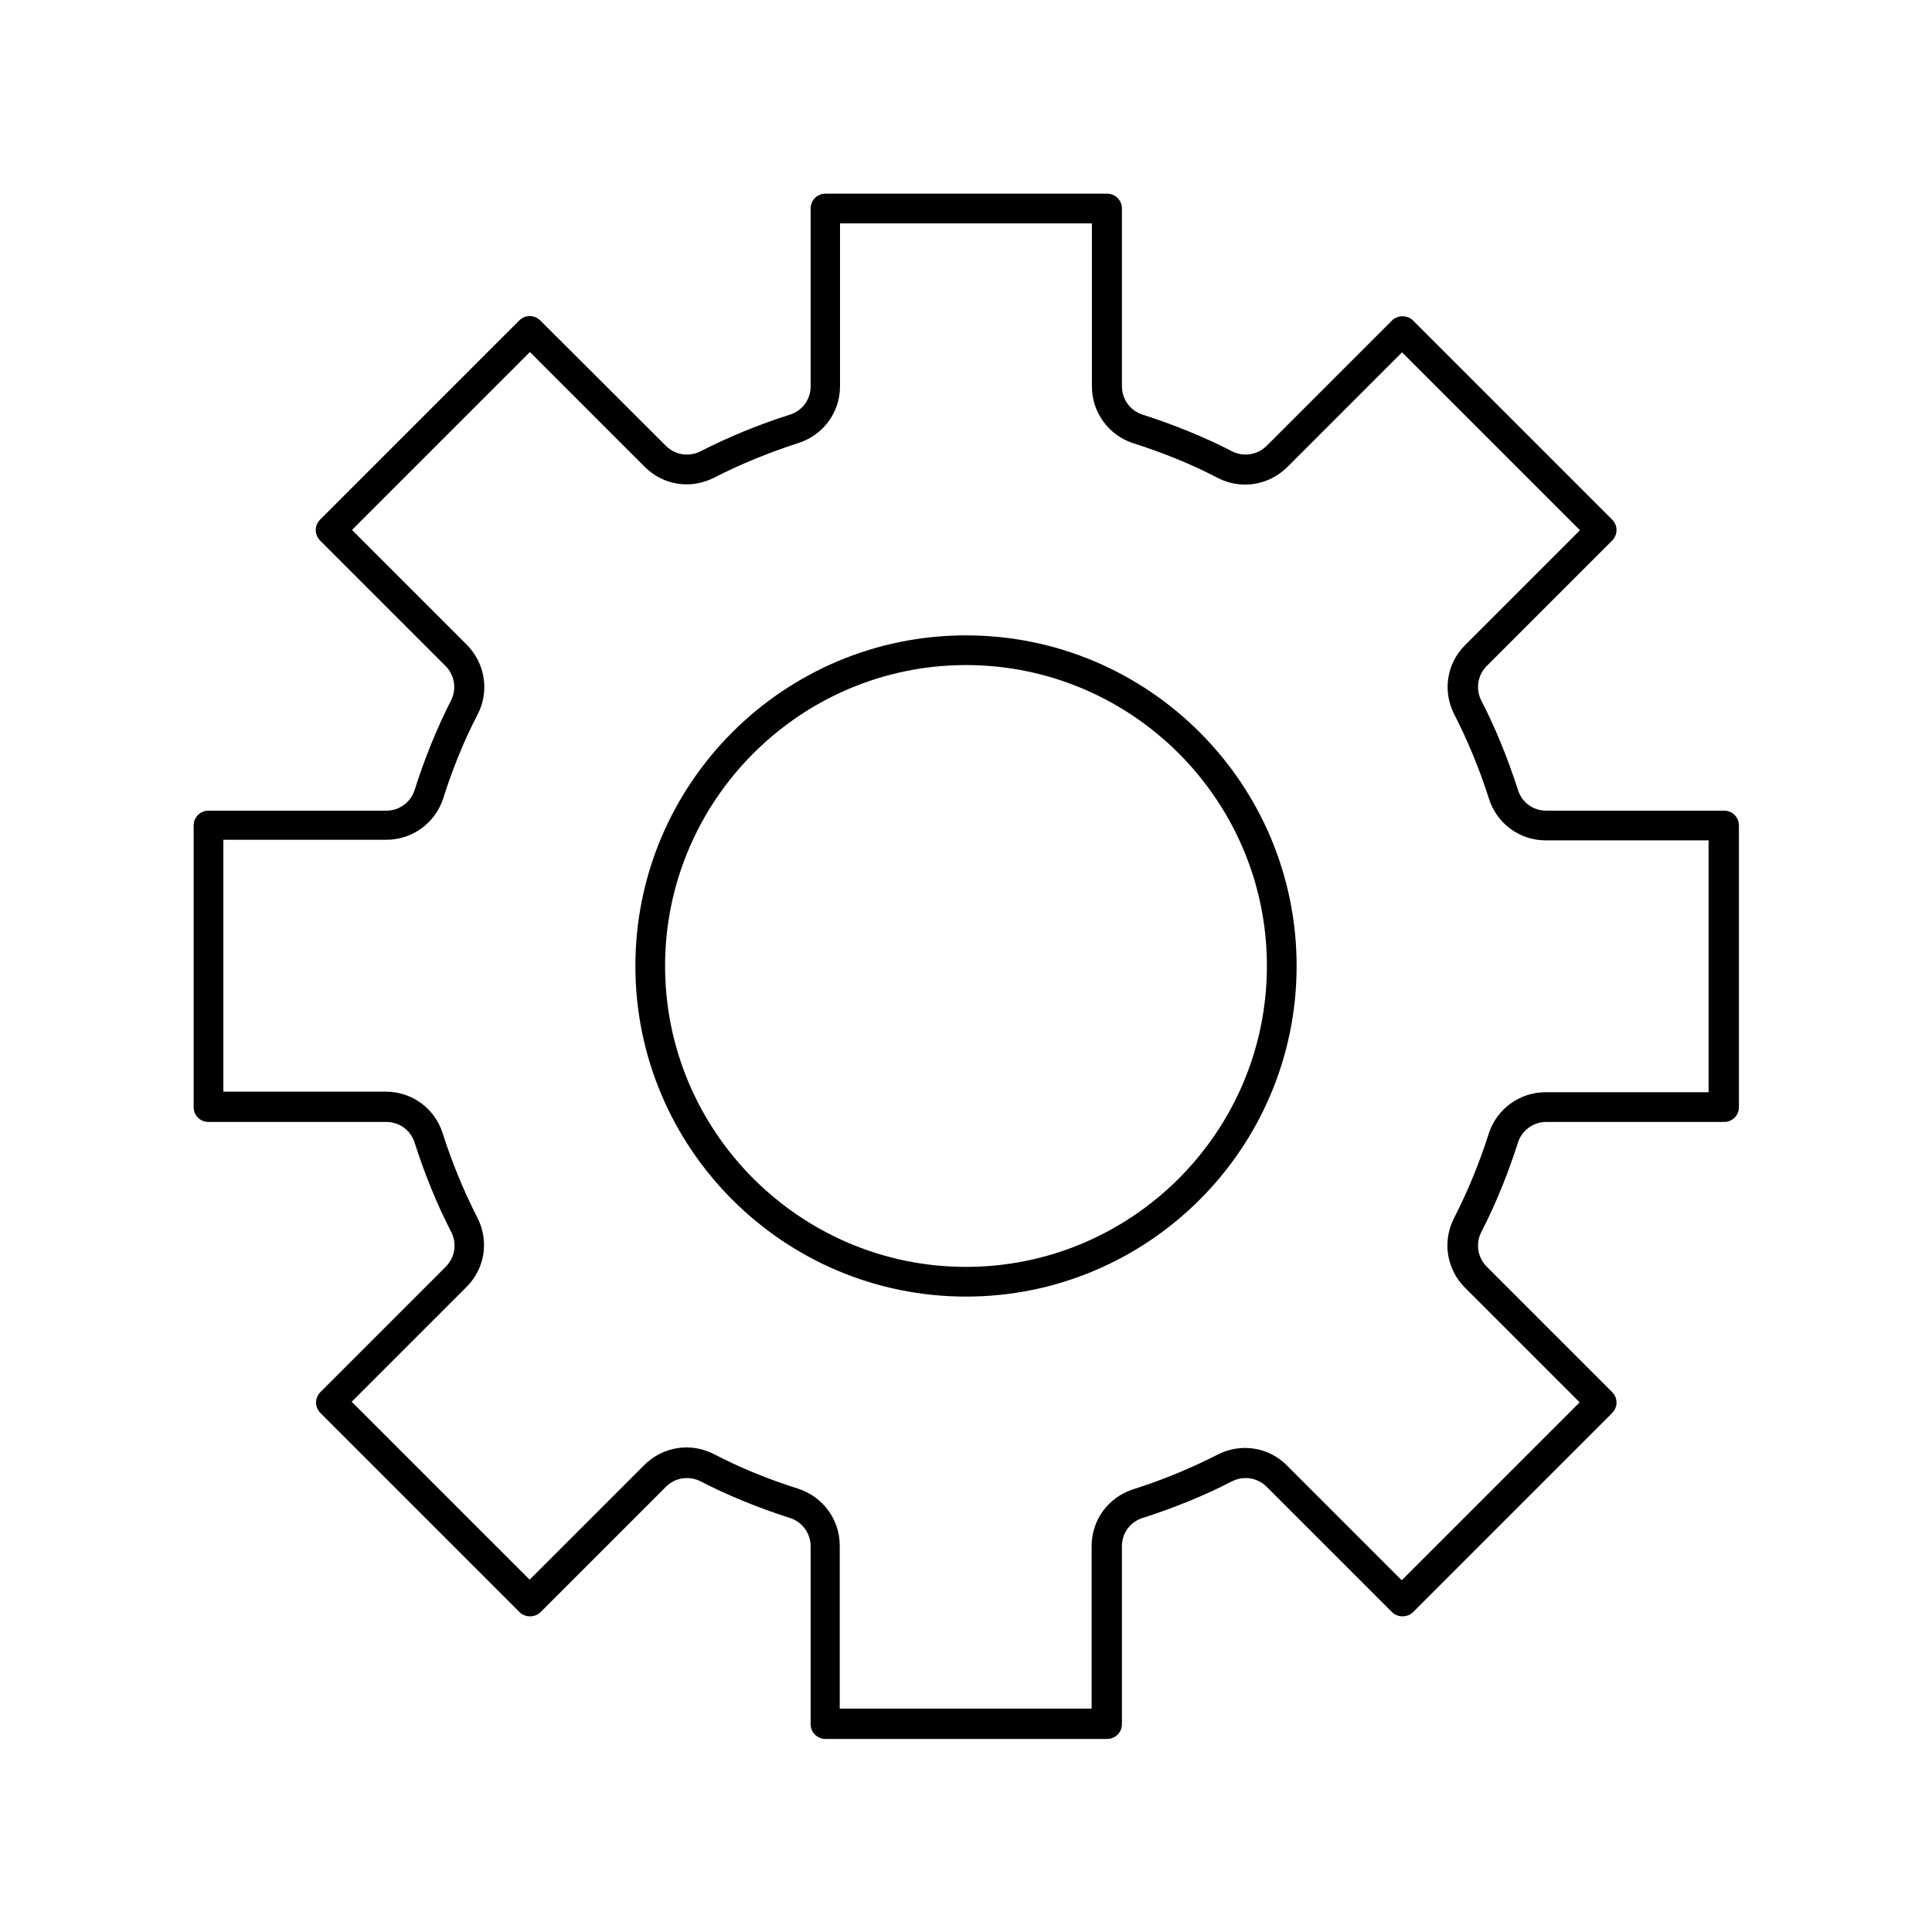
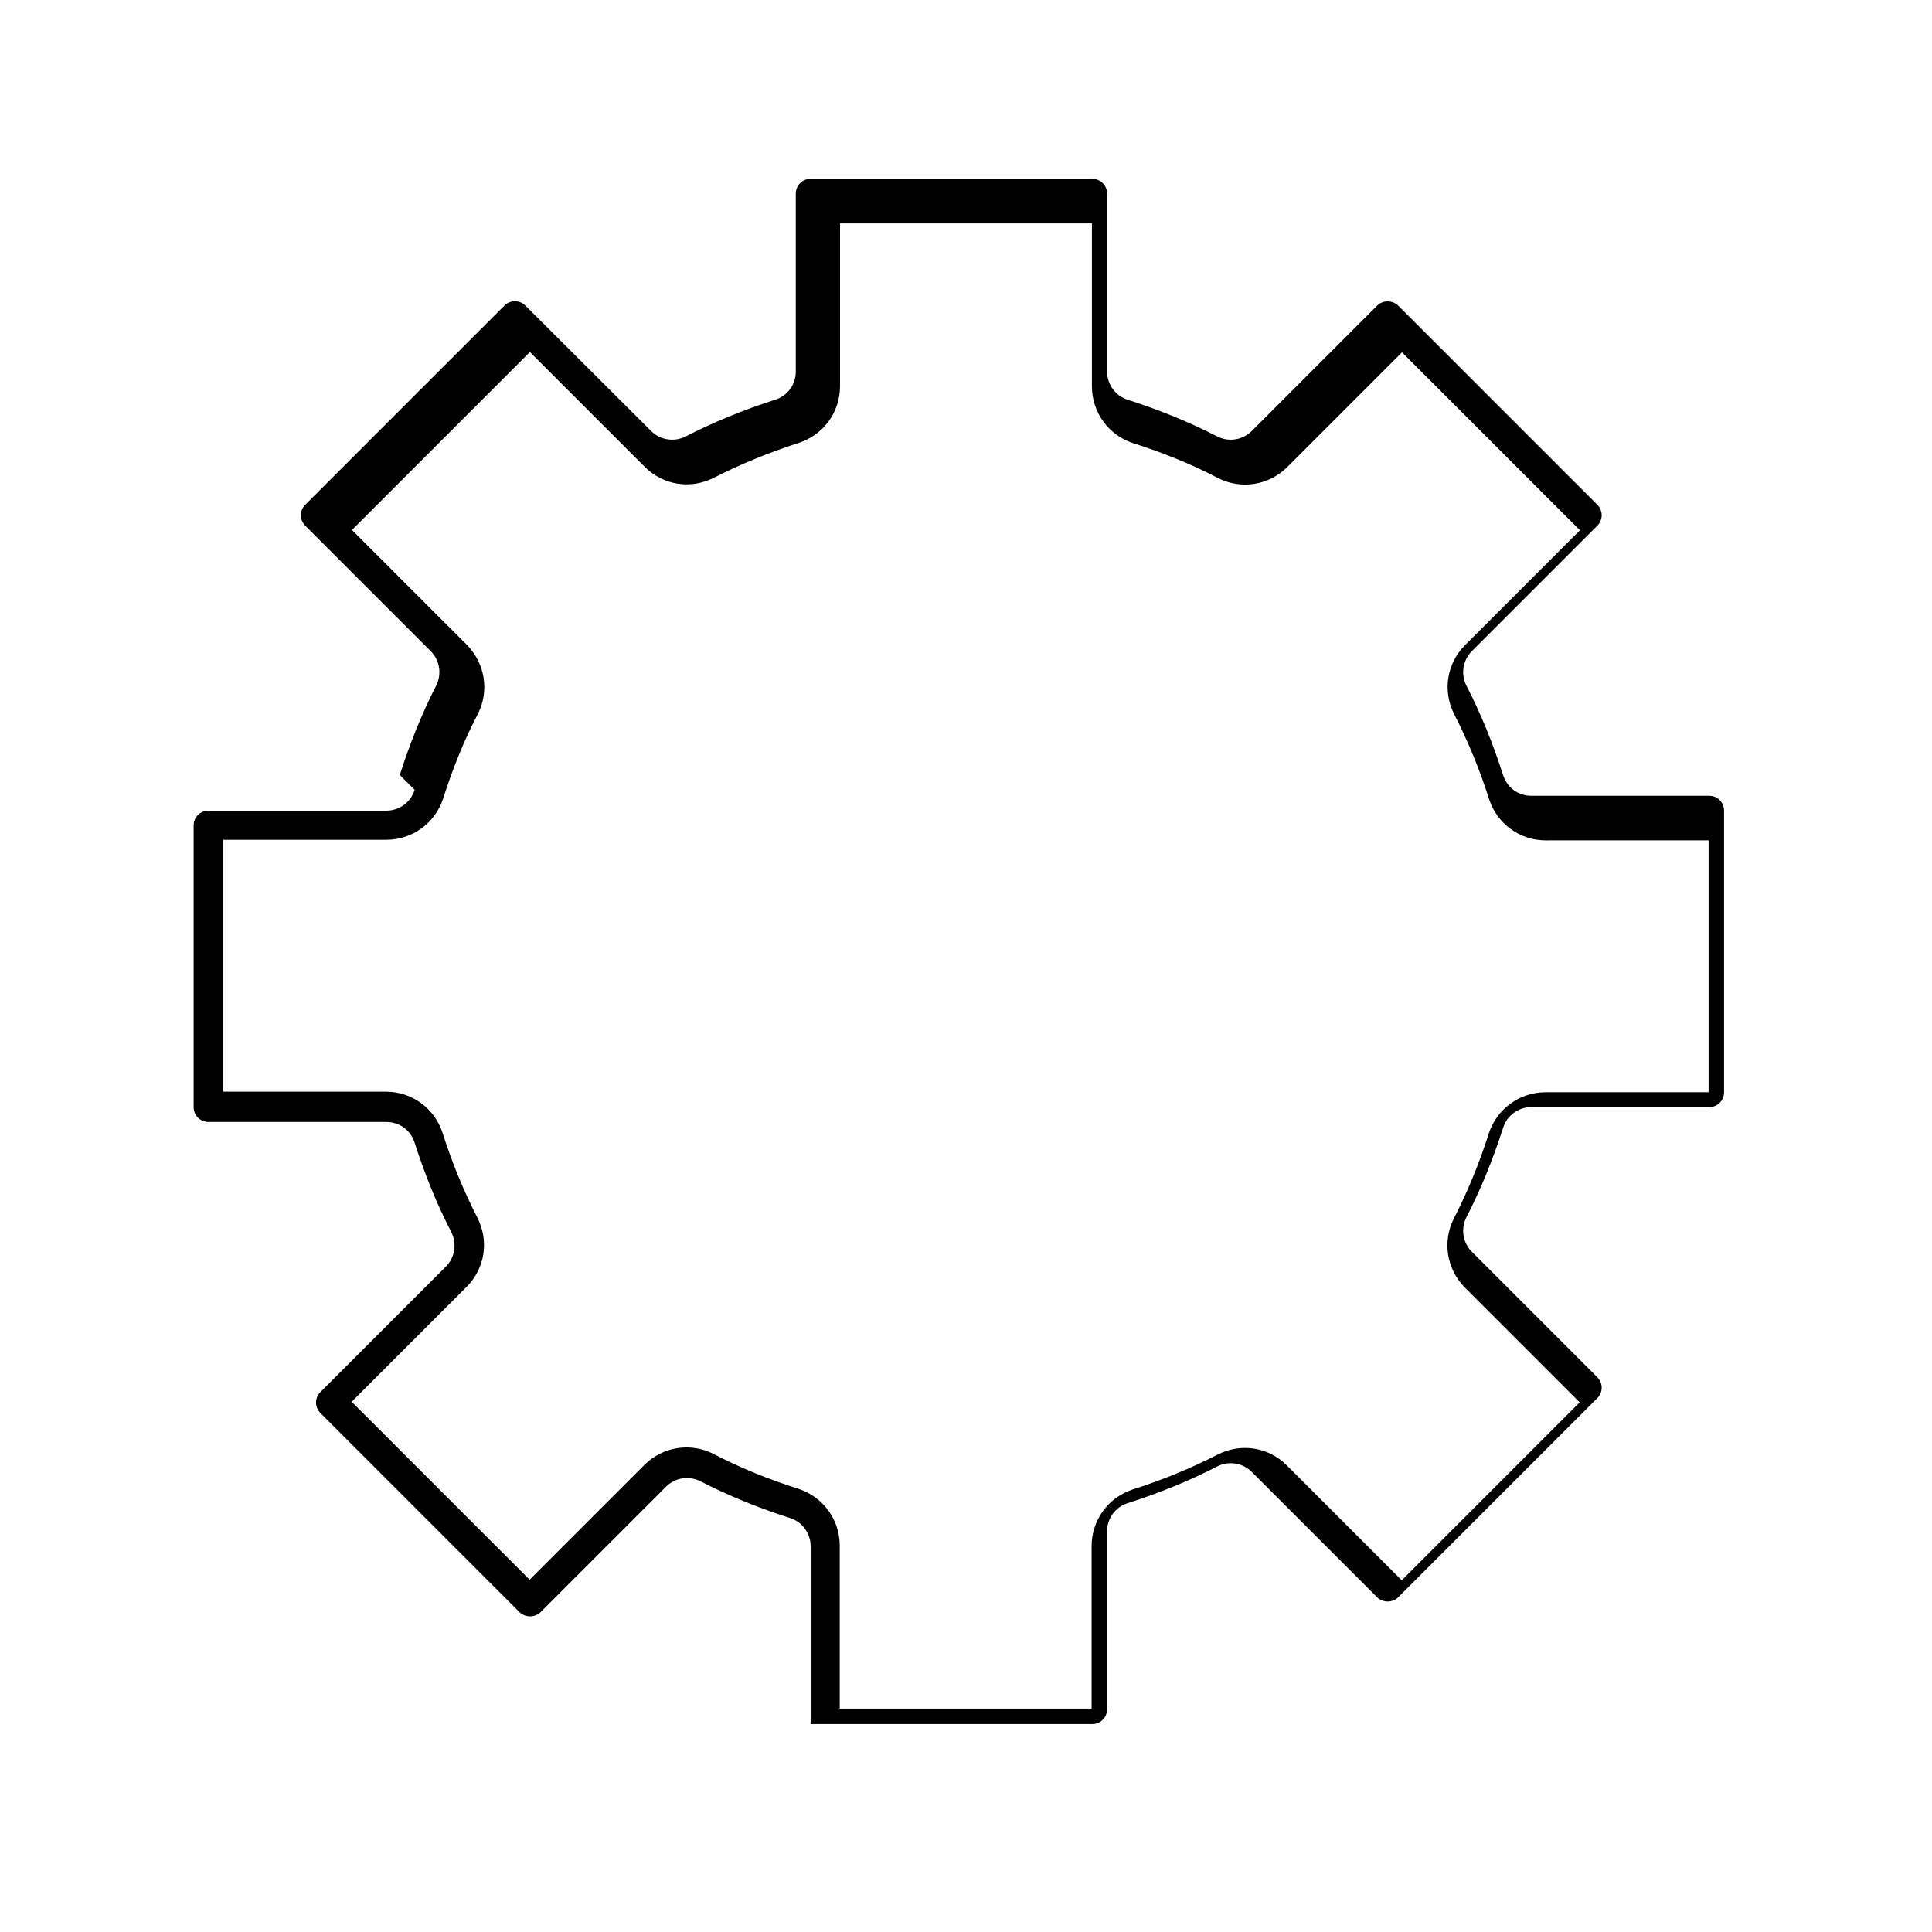
<svg xmlns="http://www.w3.org/2000/svg" fill="#000000" width="800px" height="800px" version="1.1" viewBox="144 144 512 512">
  <g>
-     <path d="m253.89 353.32c-1.023 3.305-4.094 5.512-7.477 5.512h-47.156c-2.203 0-3.938 1.73-3.938 3.938v74.625c0 2.203 1.73 3.938 3.938 3.938h47.152c3.465 0 6.453 2.203 7.477 5.512 2.676 8.344 5.902 16.297 9.684 23.617 1.574 3.07 1.023 6.769-1.418 9.211l-33.219 33.219c-1.574 1.574-1.574 4.016 0 5.59l52.742 52.742c1.496 1.496 4.094 1.496 5.59 0l33.219-33.219c2.441-2.441 6.141-2.992 9.211-1.418 7.32 3.777 15.273 7.008 23.617 9.684 3.305 1.023 5.512 4.094 5.512 7.477v47.152c0 2.203 1.73 3.938 3.938 3.938h74.625c2.203 0 3.938-1.73 3.938-3.938v-47.152c0-3.465 2.203-6.453 5.512-7.477 8.344-2.676 16.297-5.902 23.617-9.684 3.07-1.574 6.769-1.023 9.211 1.418l33.219 33.219c1.496 1.496 4.094 1.496 5.59 0l52.742-52.742c1.574-1.574 1.574-4.016 0-5.59l-33.219-33.219c-2.441-2.441-2.992-6.141-1.418-9.211 3.777-7.32 7.008-15.273 9.684-23.617 1.023-3.305 4.094-5.512 7.477-5.512h47.152c2.203 0 3.938-1.73 3.938-3.938v-74.625c0-2.203-1.73-3.938-3.938-3.938h-47.152c-3.465 0-6.453-2.203-7.477-5.512-2.676-8.344-5.902-16.297-9.684-23.617-1.574-3.07-1.023-6.769 1.418-9.211l33.219-33.219c1.574-1.574 1.574-4.016 0-5.59l-52.742-52.742c-1.496-1.496-4.094-1.496-5.59 0l-33.219 33.219c-2.441 2.441-6.141 2.992-9.211 1.418-7.32-3.777-15.273-7.008-23.617-9.684-3.305-1.023-5.512-4.094-5.512-7.477v-47.152c0-2.203-1.73-3.938-3.938-3.938h-74.625c-2.203 0-3.938 1.73-3.938 3.938v47.152c0 3.465-2.203 6.453-5.512 7.477-8.422 2.676-16.375 5.984-23.617 9.684-3.07 1.574-6.769 1.023-9.211-1.418l-33.297-33.219c-1.574-1.574-4.016-1.574-5.59 0l-52.742 52.742c-1.574 1.574-1.574 4.016 0 5.59l33.219 33.219c2.441 2.441 2.992 6.141 1.418 9.211-3.699 7.246-6.926 15.195-9.602 23.617zm13.855-38.414-30.465-30.465 47.152-47.152 30.465 30.465c4.879 4.879 12.203 5.984 18.344 2.832 6.926-3.543 14.406-6.613 22.434-9.211 6.535-2.125 10.941-8.109 10.941-15.035v-43.137h66.754v43.219c0 6.848 4.41 12.91 10.941 15.035 7.949 2.519 15.508 5.59 22.434 9.211 6.141 3.148 13.461 1.969 18.344-2.832l30.465-30.465 47.152 47.152-30.465 30.465c-4.879 4.879-5.984 12.203-2.832 18.344 3.543 6.926 6.691 14.484 9.211 22.434 2.125 6.535 8.109 10.941 15.035 10.941l43.141-0.004v66.754h-43.219c-6.848 0-12.91 4.41-15.035 10.941-2.519 7.949-5.668 15.508-9.211 22.434-3.148 6.141-1.969 13.461 2.832 18.344l30.465 30.465-47.152 47.152-30.465-30.465c-4.879-4.879-12.203-5.984-18.344-2.832-6.926 3.543-14.484 6.691-22.434 9.211-6.535 2.125-10.941 8.109-10.941 15.035v43.062h-66.754v-43.219c0-6.848-4.41-12.91-10.941-15.035-7.949-2.519-15.508-5.59-22.434-9.211-6.141-3.148-13.461-1.969-18.344 2.832l-30.465 30.465-47.152-47.152 30.465-30.465c4.879-4.879 5.984-12.203 2.832-18.344-3.543-6.926-6.691-14.484-9.211-22.434-2.125-6.535-8.109-10.941-15.035-10.941h-43.059v-66.754h43.219c6.848 0 12.91-4.41 15.035-10.941 2.519-7.949 5.59-15.508 9.211-22.434 3.066-6.062 1.887-13.387-2.914-18.266z" />
-     <path d="m400 487.61c48.336 0 87.617-39.281 87.617-87.617-0.004-48.332-39.285-87.613-87.617-87.613-48.336 0-87.617 39.281-87.617 87.617 0 48.332 39.281 87.613 87.617 87.613zm0-167.36c43.926 0 79.742 35.738 79.742 79.742 0 44.008-35.816 79.746-79.742 79.746s-79.746-35.816-79.746-79.742 35.82-79.746 79.746-79.746z" />
+     <path d="m253.89 353.32c-1.023 3.305-4.094 5.512-7.477 5.512h-47.156c-2.203 0-3.938 1.73-3.938 3.938v74.625c0 2.203 1.73 3.938 3.938 3.938h47.152c3.465 0 6.453 2.203 7.477 5.512 2.676 8.344 5.902 16.297 9.684 23.617 1.574 3.07 1.023 6.769-1.418 9.211l-33.219 33.219c-1.574 1.574-1.574 4.016 0 5.59l52.742 52.742c1.496 1.496 4.094 1.496 5.59 0l33.219-33.219c2.441-2.441 6.141-2.992 9.211-1.418 7.32 3.777 15.273 7.008 23.617 9.684 3.305 1.023 5.512 4.094 5.512 7.477v47.152h74.625c2.203 0 3.938-1.73 3.938-3.938v-47.152c0-3.465 2.203-6.453 5.512-7.477 8.344-2.676 16.297-5.902 23.617-9.684 3.07-1.574 6.769-1.023 9.211 1.418l33.219 33.219c1.496 1.496 4.094 1.496 5.59 0l52.742-52.742c1.574-1.574 1.574-4.016 0-5.59l-33.219-33.219c-2.441-2.441-2.992-6.141-1.418-9.211 3.777-7.32 7.008-15.273 9.684-23.617 1.023-3.305 4.094-5.512 7.477-5.512h47.152c2.203 0 3.938-1.73 3.938-3.938v-74.625c0-2.203-1.73-3.938-3.938-3.938h-47.152c-3.465 0-6.453-2.203-7.477-5.512-2.676-8.344-5.902-16.297-9.684-23.617-1.574-3.07-1.023-6.769 1.418-9.211l33.219-33.219c1.574-1.574 1.574-4.016 0-5.59l-52.742-52.742c-1.496-1.496-4.094-1.496-5.59 0l-33.219 33.219c-2.441 2.441-6.141 2.992-9.211 1.418-7.32-3.777-15.273-7.008-23.617-9.684-3.305-1.023-5.512-4.094-5.512-7.477v-47.152c0-2.203-1.73-3.938-3.938-3.938h-74.625c-2.203 0-3.938 1.73-3.938 3.938v47.152c0 3.465-2.203 6.453-5.512 7.477-8.422 2.676-16.375 5.984-23.617 9.684-3.07 1.574-6.769 1.023-9.211-1.418l-33.297-33.219c-1.574-1.574-4.016-1.574-5.59 0l-52.742 52.742c-1.574 1.574-1.574 4.016 0 5.59l33.219 33.219c2.441 2.441 2.992 6.141 1.418 9.211-3.699 7.246-6.926 15.195-9.602 23.617zm13.855-38.414-30.465-30.465 47.152-47.152 30.465 30.465c4.879 4.879 12.203 5.984 18.344 2.832 6.926-3.543 14.406-6.613 22.434-9.211 6.535-2.125 10.941-8.109 10.941-15.035v-43.137h66.754v43.219c0 6.848 4.41 12.91 10.941 15.035 7.949 2.519 15.508 5.59 22.434 9.211 6.141 3.148 13.461 1.969 18.344-2.832l30.465-30.465 47.152 47.152-30.465 30.465c-4.879 4.879-5.984 12.203-2.832 18.344 3.543 6.926 6.691 14.484 9.211 22.434 2.125 6.535 8.109 10.941 15.035 10.941l43.141-0.004v66.754h-43.219c-6.848 0-12.91 4.41-15.035 10.941-2.519 7.949-5.668 15.508-9.211 22.434-3.148 6.141-1.969 13.461 2.832 18.344l30.465 30.465-47.152 47.152-30.465-30.465c-4.879-4.879-12.203-5.984-18.344-2.832-6.926 3.543-14.484 6.691-22.434 9.211-6.535 2.125-10.941 8.109-10.941 15.035v43.062h-66.754v-43.219c0-6.848-4.41-12.91-10.941-15.035-7.949-2.519-15.508-5.59-22.434-9.211-6.141-3.148-13.461-1.969-18.344 2.832l-30.465 30.465-47.152-47.152 30.465-30.465c4.879-4.879 5.984-12.203 2.832-18.344-3.543-6.926-6.691-14.484-9.211-22.434-2.125-6.535-8.109-10.941-15.035-10.941h-43.059v-66.754h43.219c6.848 0 12.91-4.41 15.035-10.941 2.519-7.949 5.59-15.508 9.211-22.434 3.066-6.062 1.887-13.387-2.914-18.266z" />
  </g>
</svg>